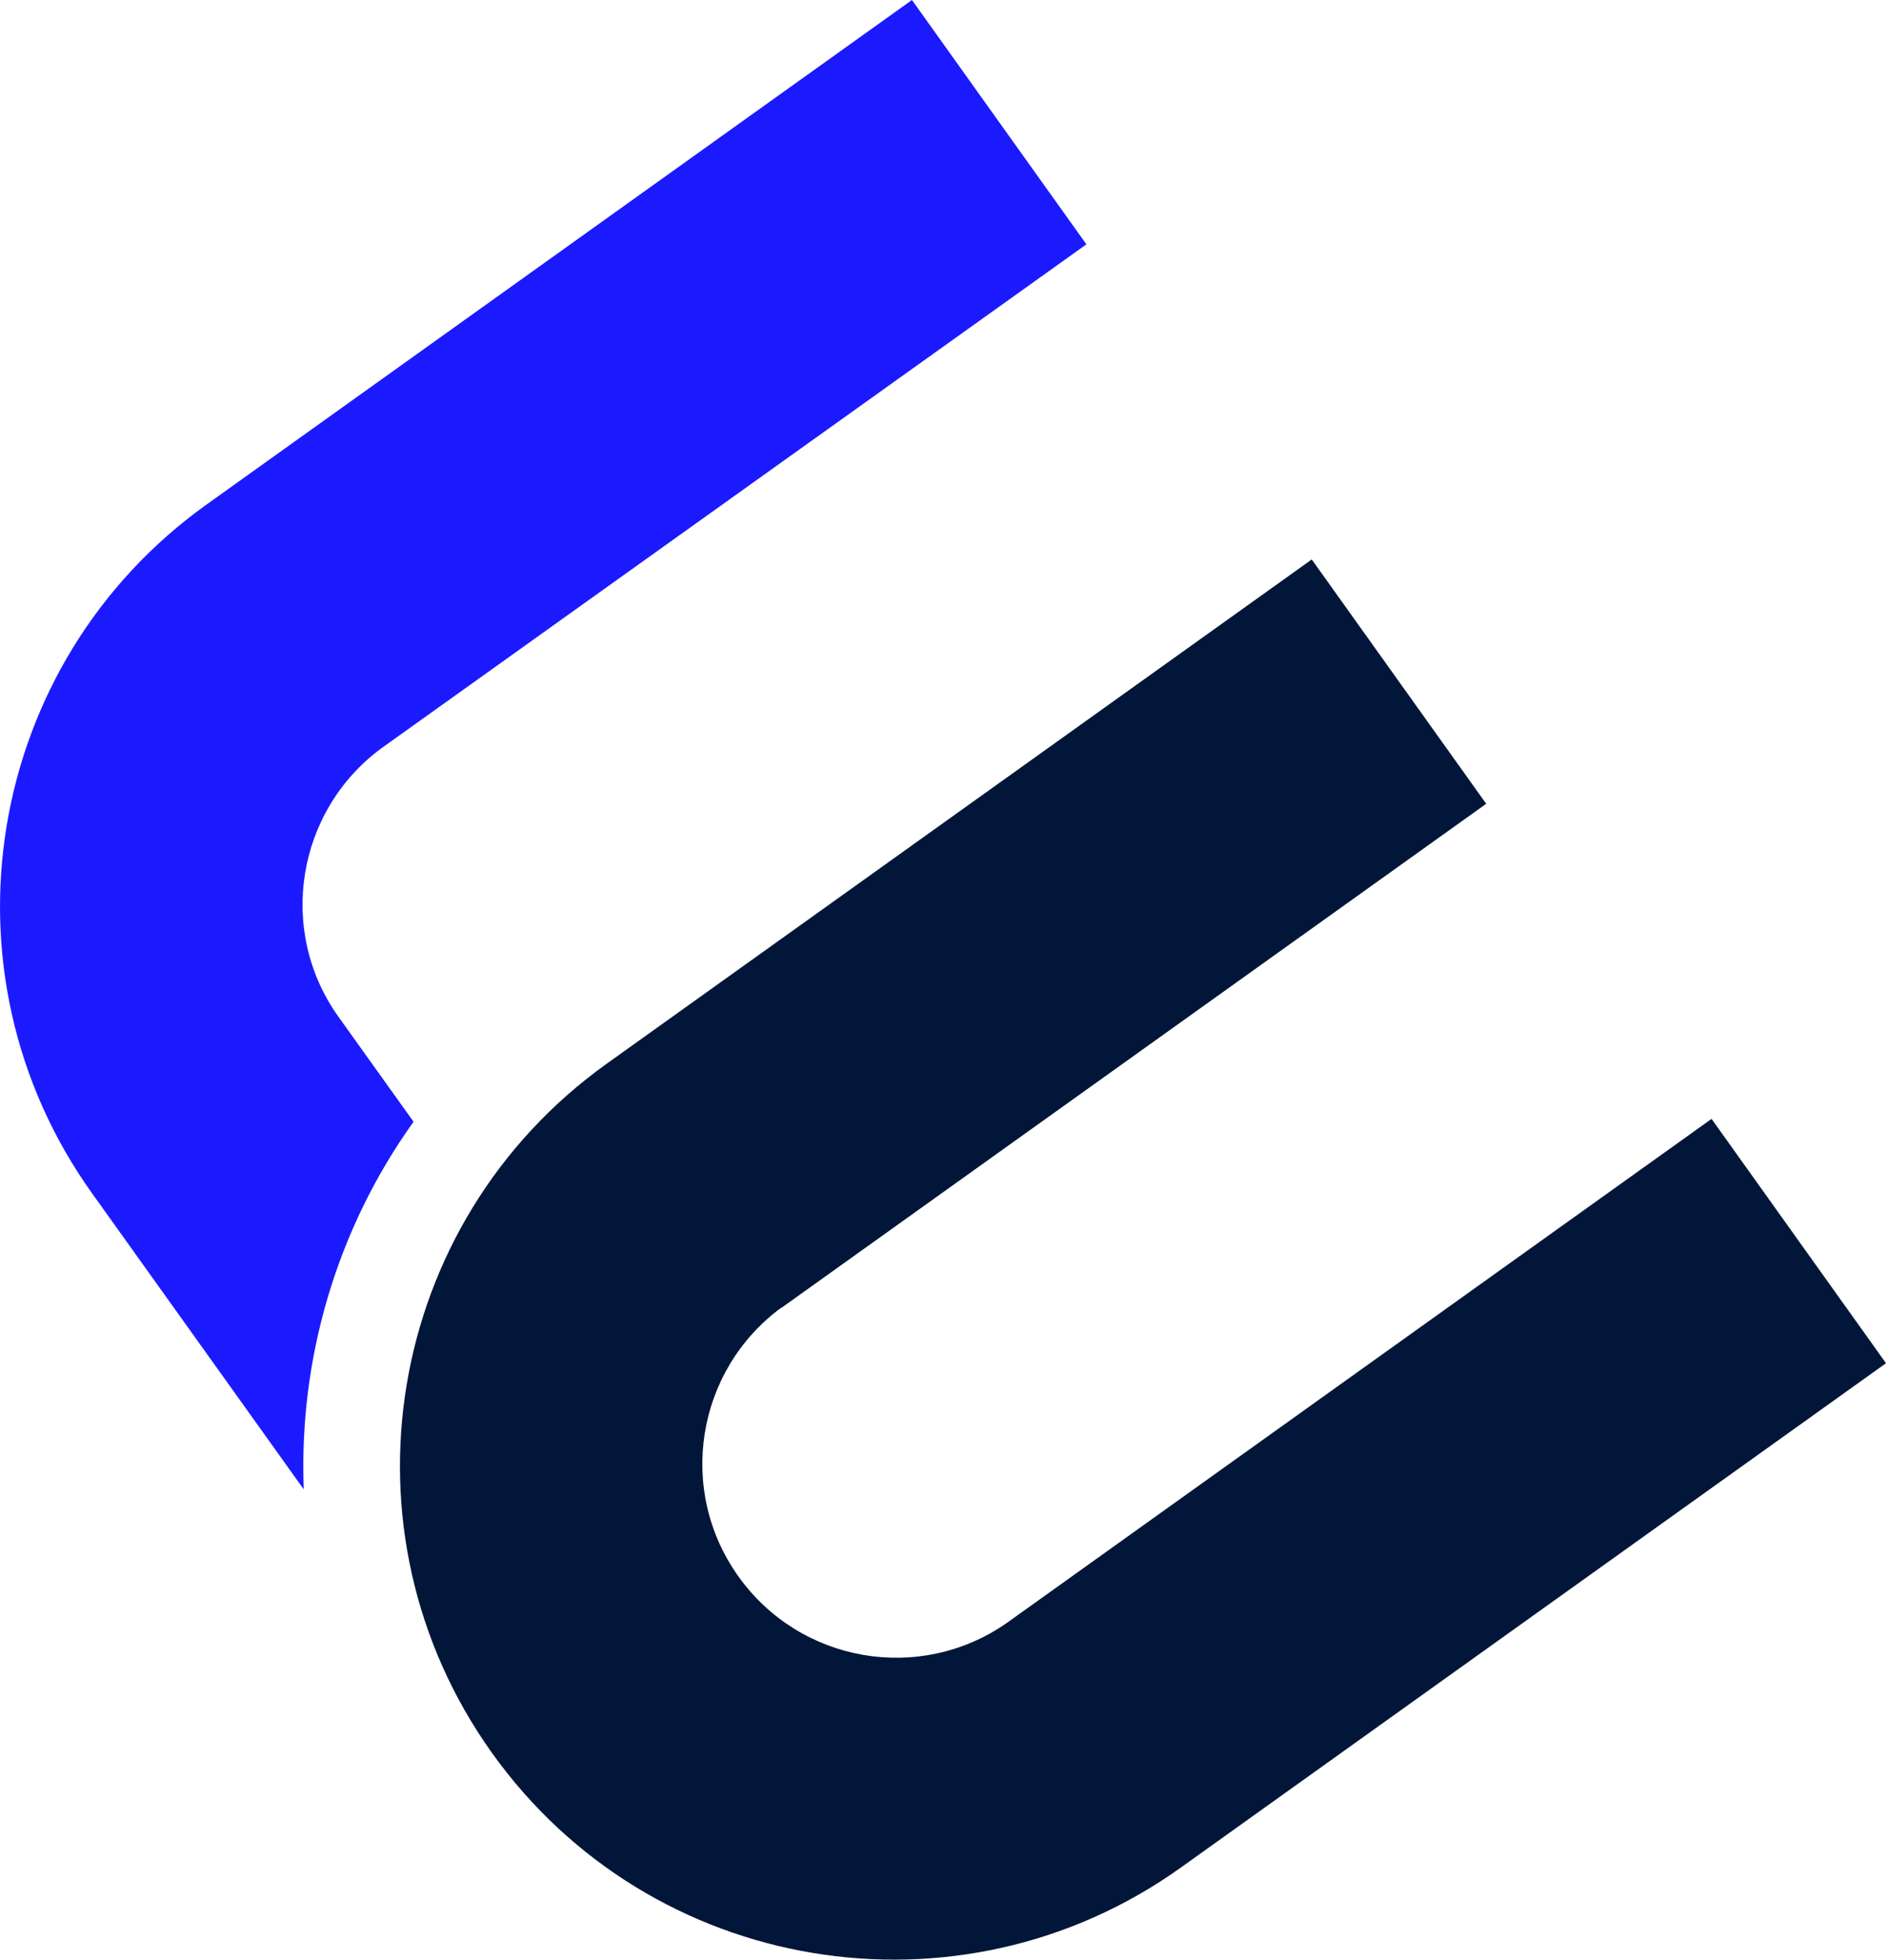
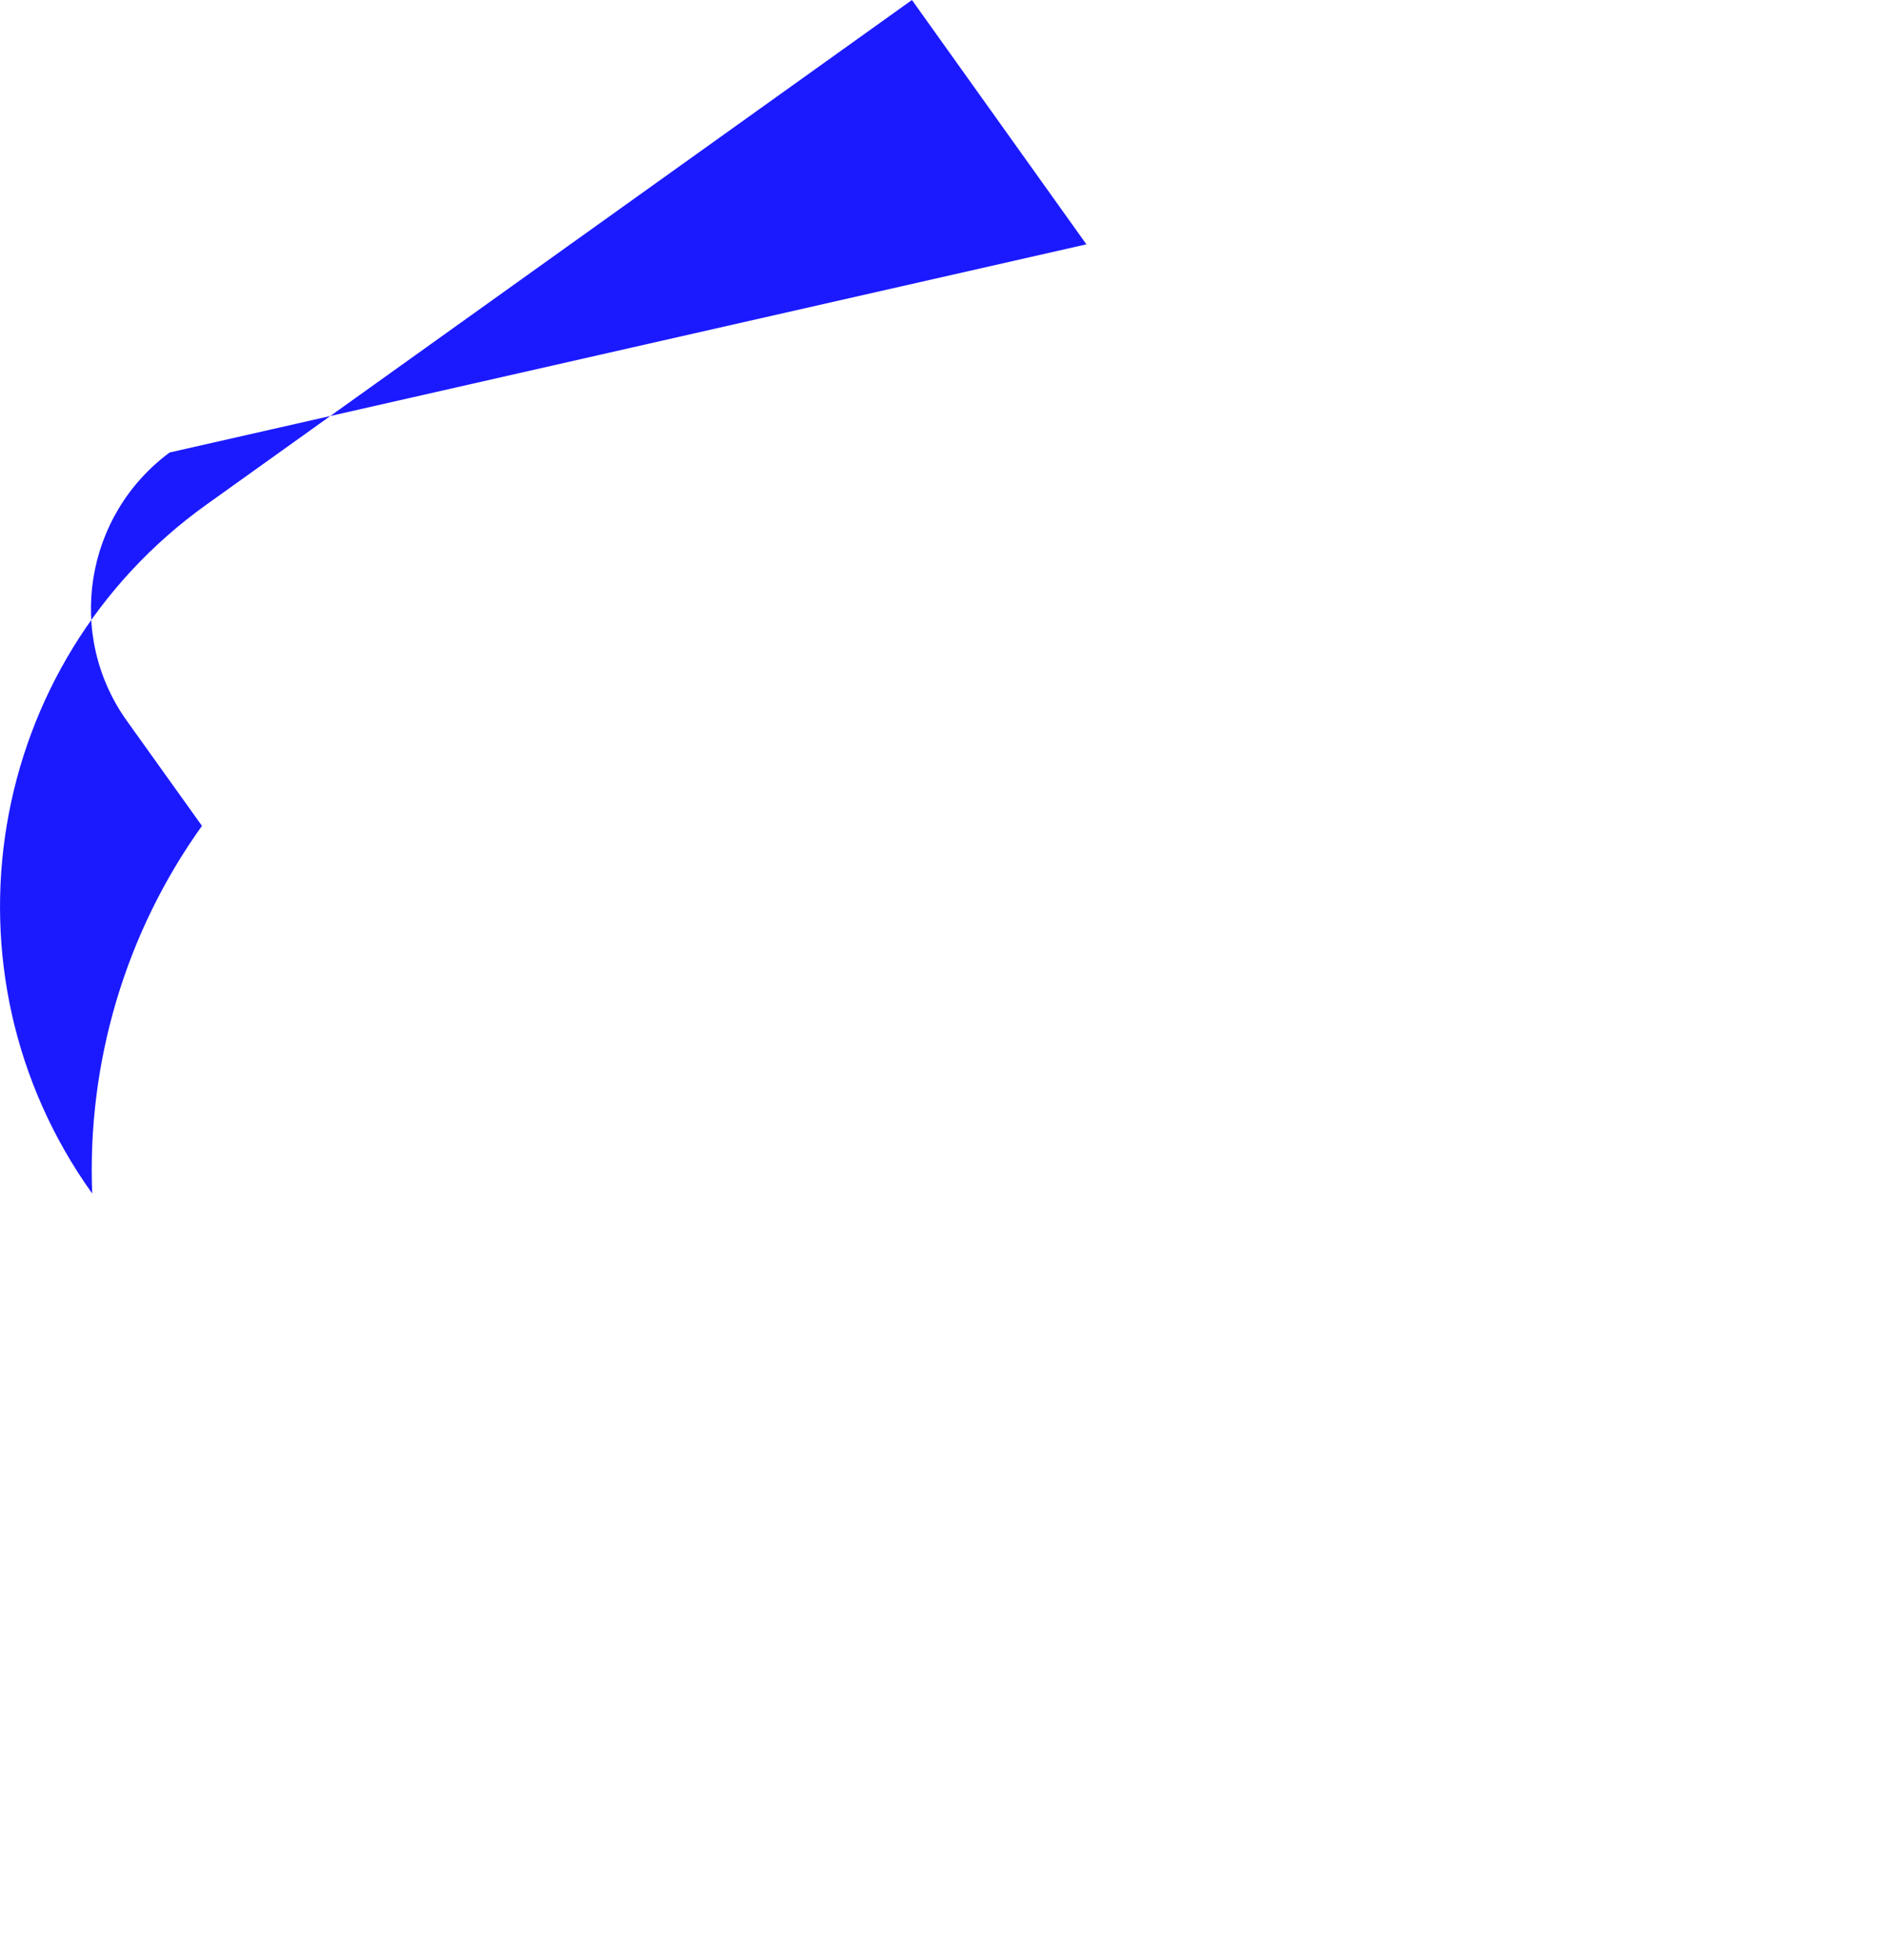
<svg xmlns="http://www.w3.org/2000/svg" id="Layer_1" data-name="Layer 1" viewBox="0 0 58.92 61.2">
  <defs>
    <style>      .cls-1 {        fill: #1b1aff;      }      .cls-2 {        fill: #011638;      }    </style>
  </defs>
-   <path class="cls-1" d="M6.46,15.75C-.47,20.7-2.08,30.34,2.88,37.27l6.61,9.24c-.16-4.06,1.02-8.12,3.43-11.48l-2.34-3.27c-1.93-2.69-1.32-6.43,1.33-8.39h0S33.94,7.63,33.94,7.63L28.49,0,6.46,15.75Z" />
-   <path class="cls-2" d="M24.4,40.85h0s22.03-15.75,22.03-15.75l-5.45-7.63-22.03,15.75h0c-6.93,4.96-8.53,14.59-3.58,21.52s14.59,8.53,21.52,3.58h0s22.03-15.75,22.03-15.75l-5.45-7.63-22.03,15.75h0c-2.71,1.88-6.44,1.24-8.37-1.46s-1.32-6.43,1.33-8.39Z" />
+   <path class="cls-1" d="M6.46,15.75C-.47,20.7-2.08,30.34,2.88,37.27c-.16-4.06,1.02-8.12,3.43-11.48l-2.34-3.27c-1.93-2.69-1.32-6.43,1.33-8.39h0S33.94,7.63,33.94,7.63L28.49,0,6.46,15.75Z" />
</svg>